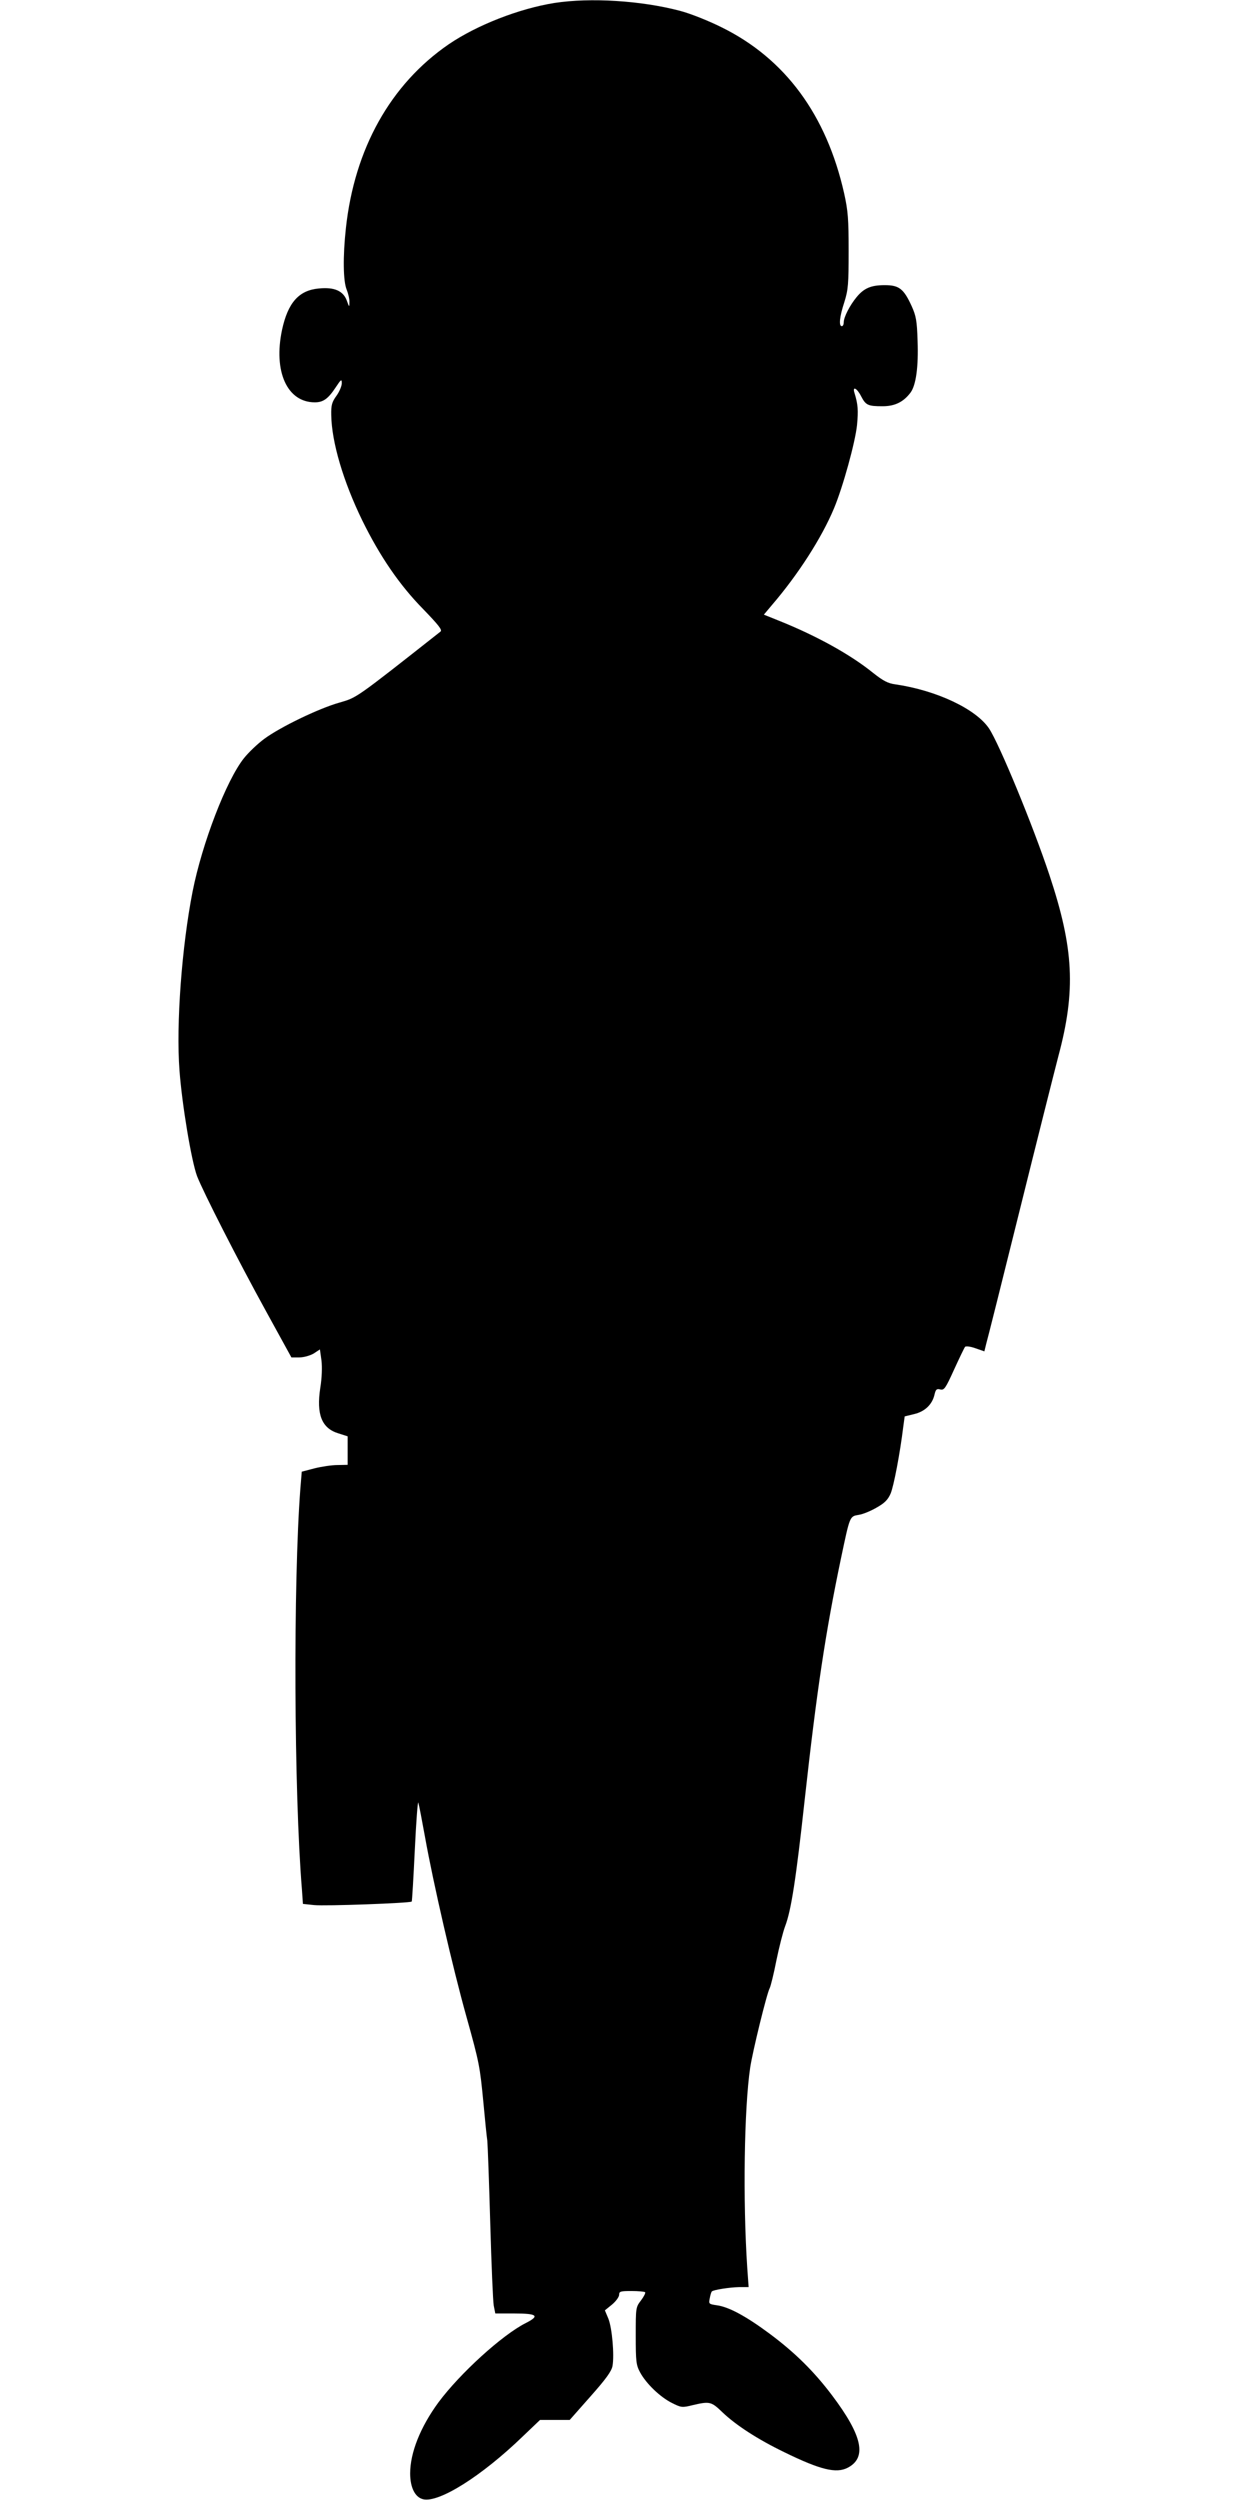
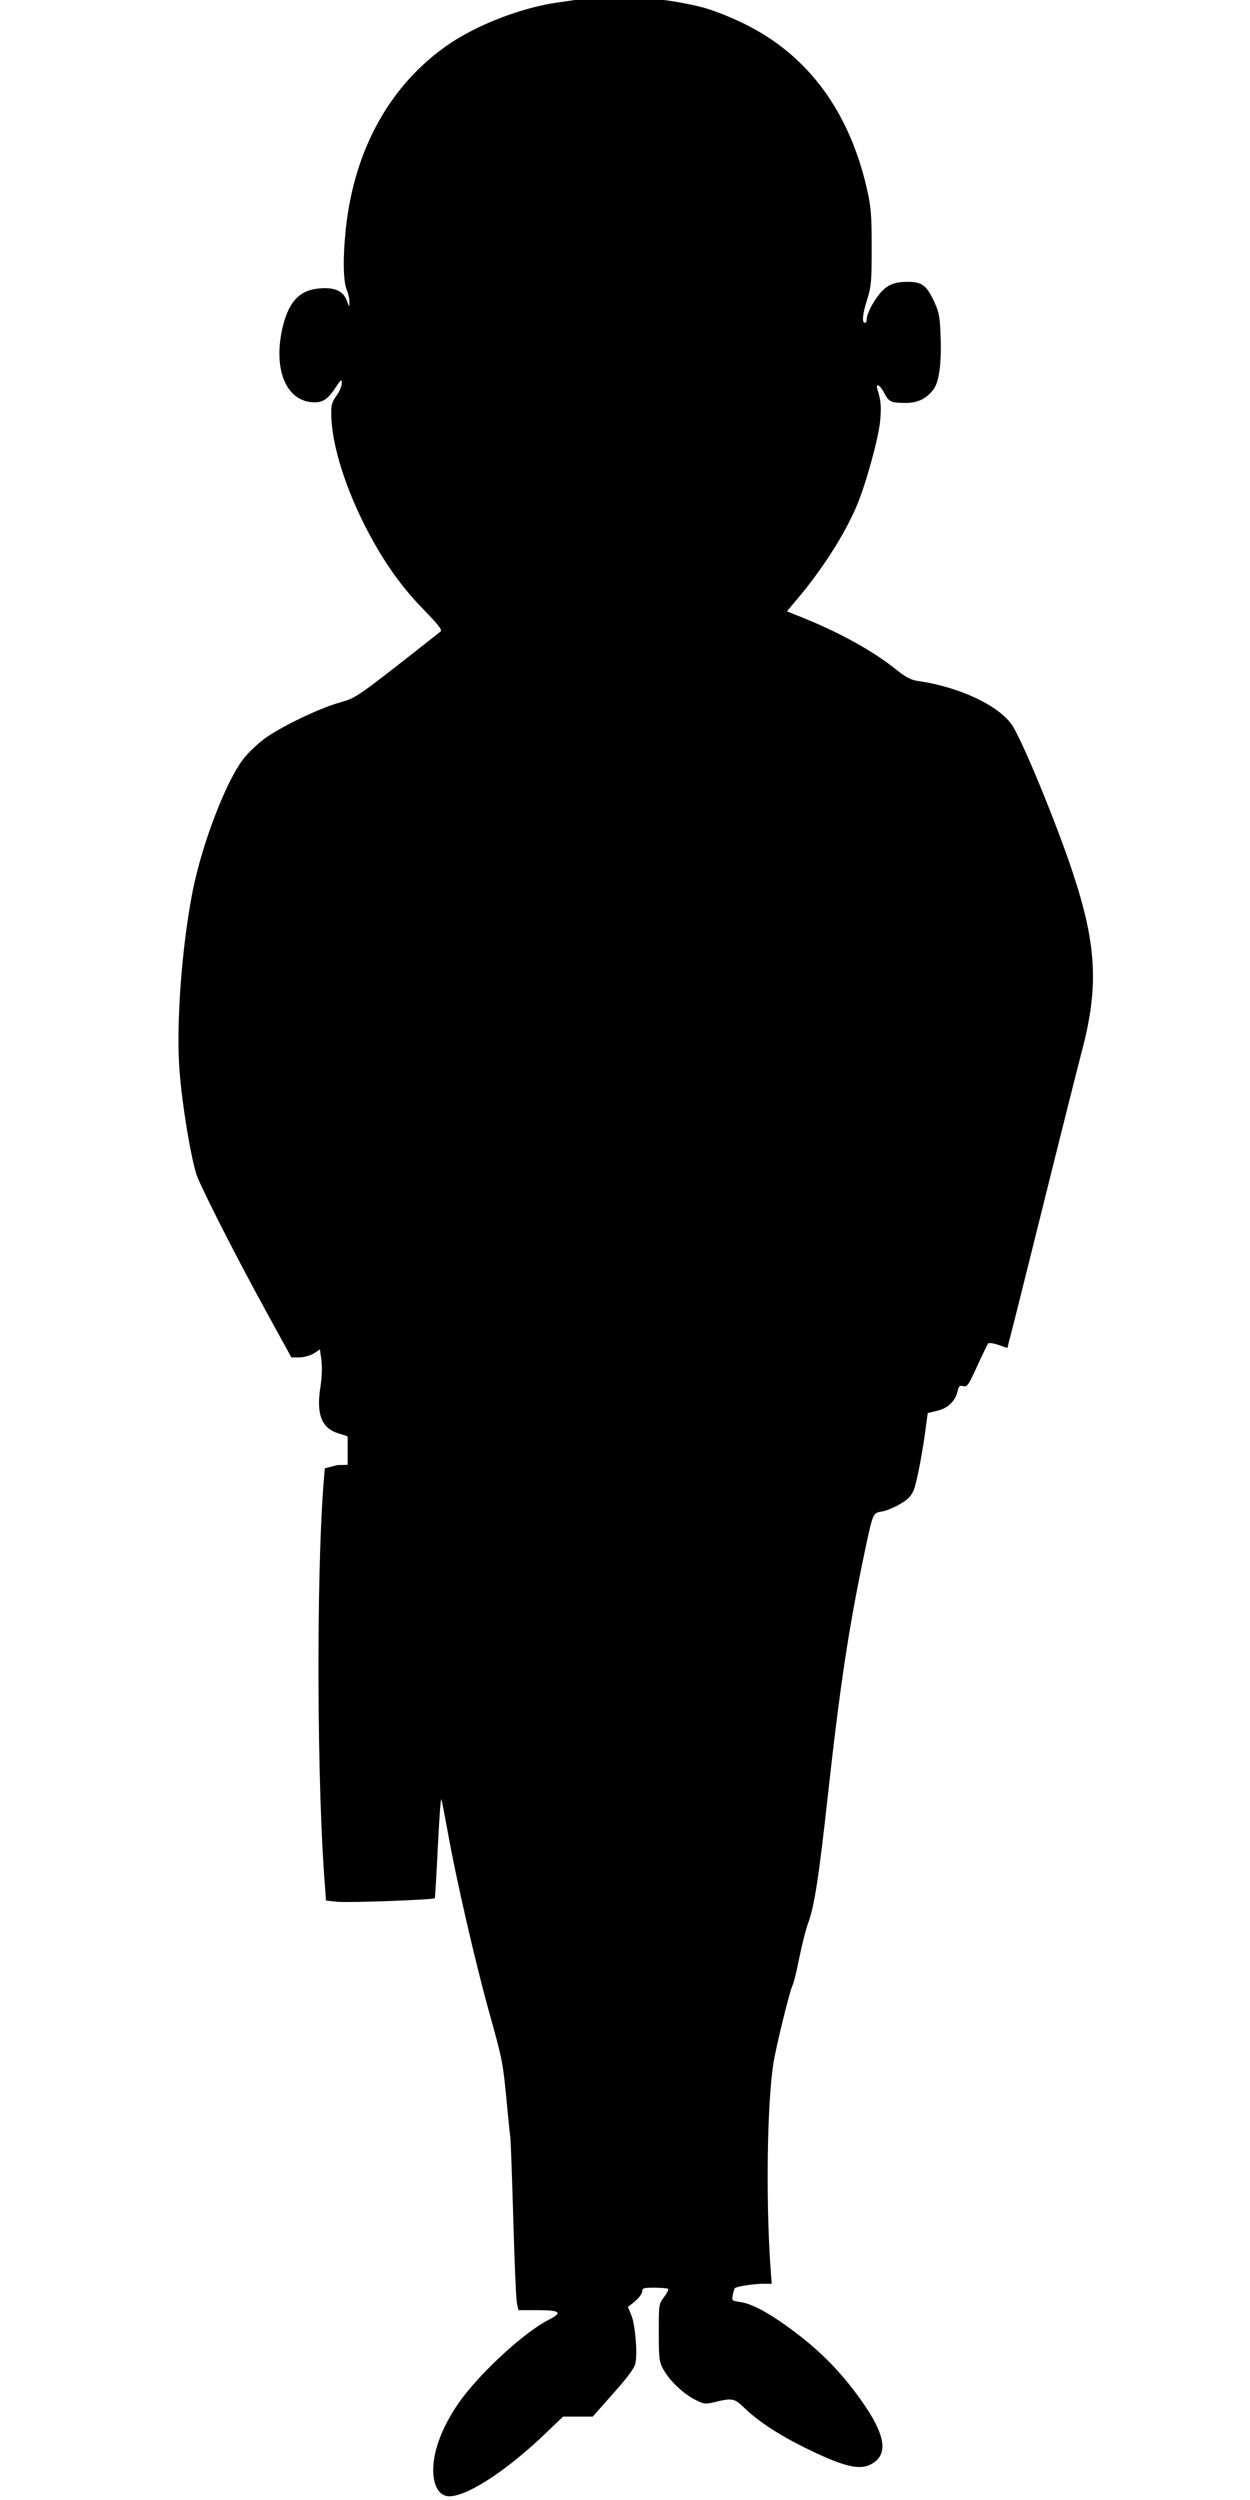
<svg xmlns="http://www.w3.org/2000/svg" version="1.0" width="640pt" height="1280pt" viewBox="0 0 640 1280" preserveAspectRatio="xMidYMid meet">
  <g transform="translate(0,1280) scale(0.1,-0.1)" fill="#000000" stroke="none">
-     <path d="M2840 12785 c-183 -29 -399 -114 -543 -212 -298 -205 -482 -535 -526 -941 -16 -146 -14 -272 4 -315 8 -20 15 -49 14 -64 0 -27 -1 -27 -13 7 -18 50 -63 71 -143 63 -103 -9 -159 -73 -189 -212 -45 -213 26 -371 168 -371 43 0 68 18 107 77 27 41 31 44 31 21 0 -14 -12 -43 -27 -64 -24 -33 -28 -49 -27 -99 2 -139 62 -341 159 -540 90 -183 190 -330 312 -454 80 -83 99 -107 88 -115 -439 -346 -427 -337 -516 -363 -107 -30 -305 -126 -386 -186 -34 -25 -81 -70 -104 -99 -90 -113 -214 -435 -263 -683 -55 -280 -85 -679 -67 -916 13 -175 61 -463 90 -541 32 -82 208 -428 355 -695 l128 -233 40 0 c23 0 55 9 74 20 l32 21 8 -57 c4 -34 2 -90 -6 -139 -21 -137 7 -208 93 -234 l47 -15 0 -73 0 -73 -52 -1 c-29 0 -82 -8 -118 -17 l-65 -17 -7 -85 c-37 -482 -33 -1557 8 -2056 l5 -72 57 -6 c56 -6 491 10 500 18 2 3 9 123 16 268 7 145 15 252 18 238 4 -14 19 -92 34 -175 42 -235 142 -670 212 -920 67 -240 69 -255 87 -440 8 -88 17 -176 20 -195 2 -19 9 -208 15 -420 6 -212 14 -403 18 -425 l8 -40 98 0 c117 0 131 -12 58 -49 -121 -61 -337 -258 -447 -406 -93 -127 -145 -258 -145 -364 0 -72 25 -122 66 -132 80 -20 299 117 511 322 l88 84 76 0 76 0 106 120 c79 89 108 129 113 156 10 56 -2 194 -21 242 l-18 43 37 30 c20 17 36 39 36 50 0 17 7 19 63 19 35 0 66 -3 70 -6 3 -4 -6 -22 -21 -42 -27 -35 -27 -38 -27 -181 0 -131 2 -150 22 -187 31 -58 103 -127 163 -157 48 -24 52 -25 108 -11 86 20 94 18 151 -37 69 -66 180 -138 316 -204 186 -91 266 -110 325 -80 100 52 76 164 -80 371 -92 122 -190 219 -319 315 -121 90 -210 138 -271 146 -41 6 -42 7 -36 36 3 17 8 33 11 35 8 8 90 21 139 22 l49 0 -7 98 c-23 347 -16 817 15 1026 12 81 85 380 100 407 5 10 21 74 34 141 14 68 34 147 45 176 31 81 56 244 100 647 62 560 106 855 186 1237 46 218 44 214 91 222 21 3 62 20 91 37 41 23 58 40 72 72 16 38 48 205 65 344 l7 51 49 12 c55 13 93 50 104 101 6 25 11 30 29 25 20 -5 27 5 71 102 27 59 52 111 56 116 4 5 28 2 53 -7 l46 -16 9 37 c6 20 83 327 171 682 88 355 178 712 199 793 90 336 79 551 -46 927 -84 253 -256 670 -309 750 -67 100 -268 195 -479 226 -39 5 -63 18 -115 59 -115 93 -286 188 -477 265 l-82 33 42 50 c133 155 254 343 317 494 46 110 109 339 118 427 7 76 5 105 -13 164 -12 37 13 25 34 -17 24 -46 35 -51 110 -51 63 0 107 22 143 70 28 38 41 132 36 265 -3 103 -8 128 -30 177 -41 90 -65 108 -138 108 -70 0 -106 -15 -144 -61 -34 -41 -66 -102 -66 -129 0 -11 -4 -20 -10 -20 -16 0 -12 47 13 123 20 64 22 93 22 262 0 163 -3 205 -23 295 -90 401 -302 690 -627 850 -68 34 -161 71 -215 85 -198 52 -457 68 -640 40z" />
+     <path d="M2840 12785 c-183 -29 -399 -114 -543 -212 -298 -205 -482 -535 -526 -941 -16 -146 -14 -272 4 -315 8 -20 15 -49 14 -64 0 -27 -1 -27 -13 7 -18 50 -63 71 -143 63 -103 -9 -159 -73 -189 -212 -45 -213 26 -371 168 -371 43 0 68 18 107 77 27 41 31 44 31 21 0 -14 -12 -43 -27 -64 -24 -33 -28 -49 -27 -99 2 -139 62 -341 159 -540 90 -183 190 -330 312 -454 80 -83 99 -107 88 -115 -439 -346 -427 -337 -516 -363 -107 -30 -305 -126 -386 -186 -34 -25 -81 -70 -104 -99 -90 -113 -214 -435 -263 -683 -55 -280 -85 -679 -67 -916 13 -175 61 -463 90 -541 32 -82 208 -428 355 -695 l128 -233 40 0 c23 0 55 9 74 20 l32 21 8 -57 c4 -34 2 -90 -6 -139 -21 -137 7 -208 93 -234 l47 -15 0 -73 0 -73 -52 -1 l-65 -17 -7 -85 c-37 -482 -33 -1557 8 -2056 l5 -72 57 -6 c56 -6 491 10 500 18 2 3 9 123 16 268 7 145 15 252 18 238 4 -14 19 -92 34 -175 42 -235 142 -670 212 -920 67 -240 69 -255 87 -440 8 -88 17 -176 20 -195 2 -19 9 -208 15 -420 6 -212 14 -403 18 -425 l8 -40 98 0 c117 0 131 -12 58 -49 -121 -61 -337 -258 -447 -406 -93 -127 -145 -258 -145 -364 0 -72 25 -122 66 -132 80 -20 299 117 511 322 l88 84 76 0 76 0 106 120 c79 89 108 129 113 156 10 56 -2 194 -21 242 l-18 43 37 30 c20 17 36 39 36 50 0 17 7 19 63 19 35 0 66 -3 70 -6 3 -4 -6 -22 -21 -42 -27 -35 -27 -38 -27 -181 0 -131 2 -150 22 -187 31 -58 103 -127 163 -157 48 -24 52 -25 108 -11 86 20 94 18 151 -37 69 -66 180 -138 316 -204 186 -91 266 -110 325 -80 100 52 76 164 -80 371 -92 122 -190 219 -319 315 -121 90 -210 138 -271 146 -41 6 -42 7 -36 36 3 17 8 33 11 35 8 8 90 21 139 22 l49 0 -7 98 c-23 347 -16 817 15 1026 12 81 85 380 100 407 5 10 21 74 34 141 14 68 34 147 45 176 31 81 56 244 100 647 62 560 106 855 186 1237 46 218 44 214 91 222 21 3 62 20 91 37 41 23 58 40 72 72 16 38 48 205 65 344 l7 51 49 12 c55 13 93 50 104 101 6 25 11 30 29 25 20 -5 27 5 71 102 27 59 52 111 56 116 4 5 28 2 53 -7 l46 -16 9 37 c6 20 83 327 171 682 88 355 178 712 199 793 90 336 79 551 -46 927 -84 253 -256 670 -309 750 -67 100 -268 195 -479 226 -39 5 -63 18 -115 59 -115 93 -286 188 -477 265 l-82 33 42 50 c133 155 254 343 317 494 46 110 109 339 118 427 7 76 5 105 -13 164 -12 37 13 25 34 -17 24 -46 35 -51 110 -51 63 0 107 22 143 70 28 38 41 132 36 265 -3 103 -8 128 -30 177 -41 90 -65 108 -138 108 -70 0 -106 -15 -144 -61 -34 -41 -66 -102 -66 -129 0 -11 -4 -20 -10 -20 -16 0 -12 47 13 123 20 64 22 93 22 262 0 163 -3 205 -23 295 -90 401 -302 690 -627 850 -68 34 -161 71 -215 85 -198 52 -457 68 -640 40z" />
  </g>
</svg>